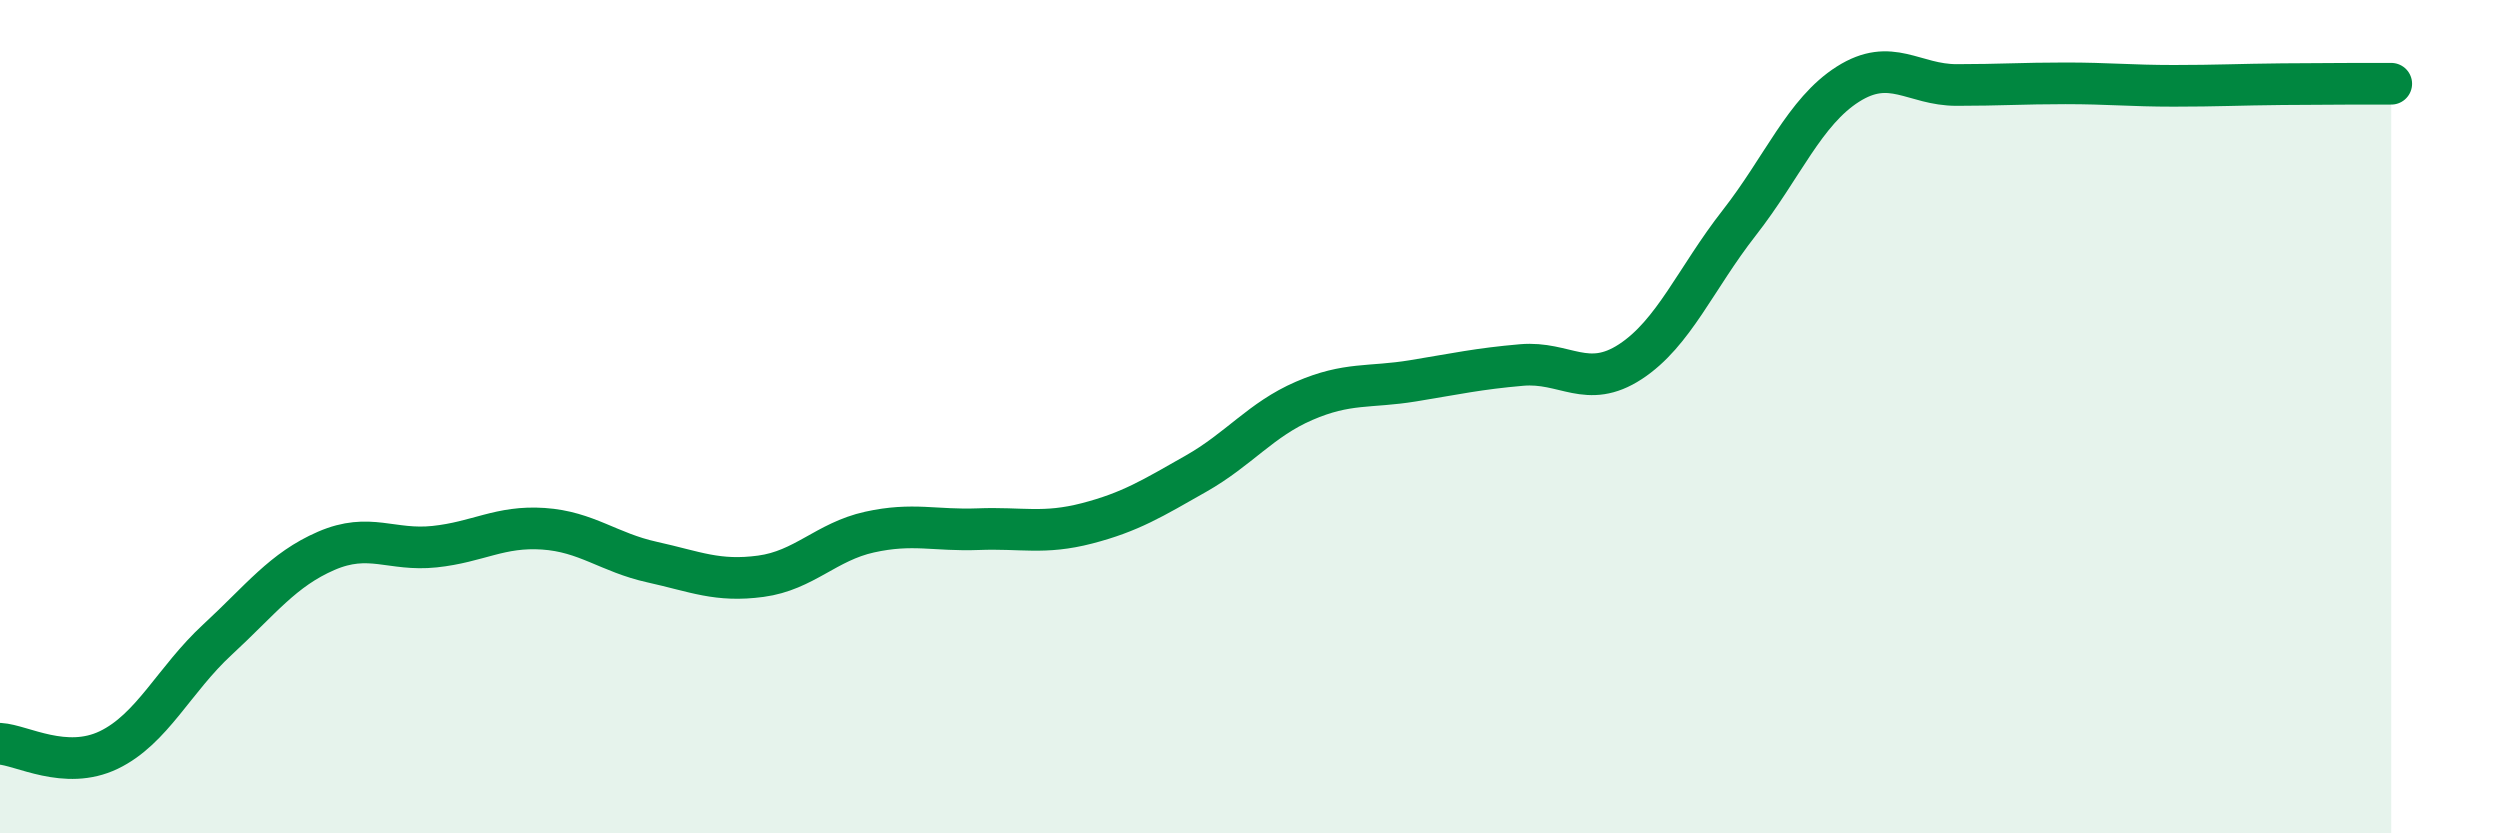
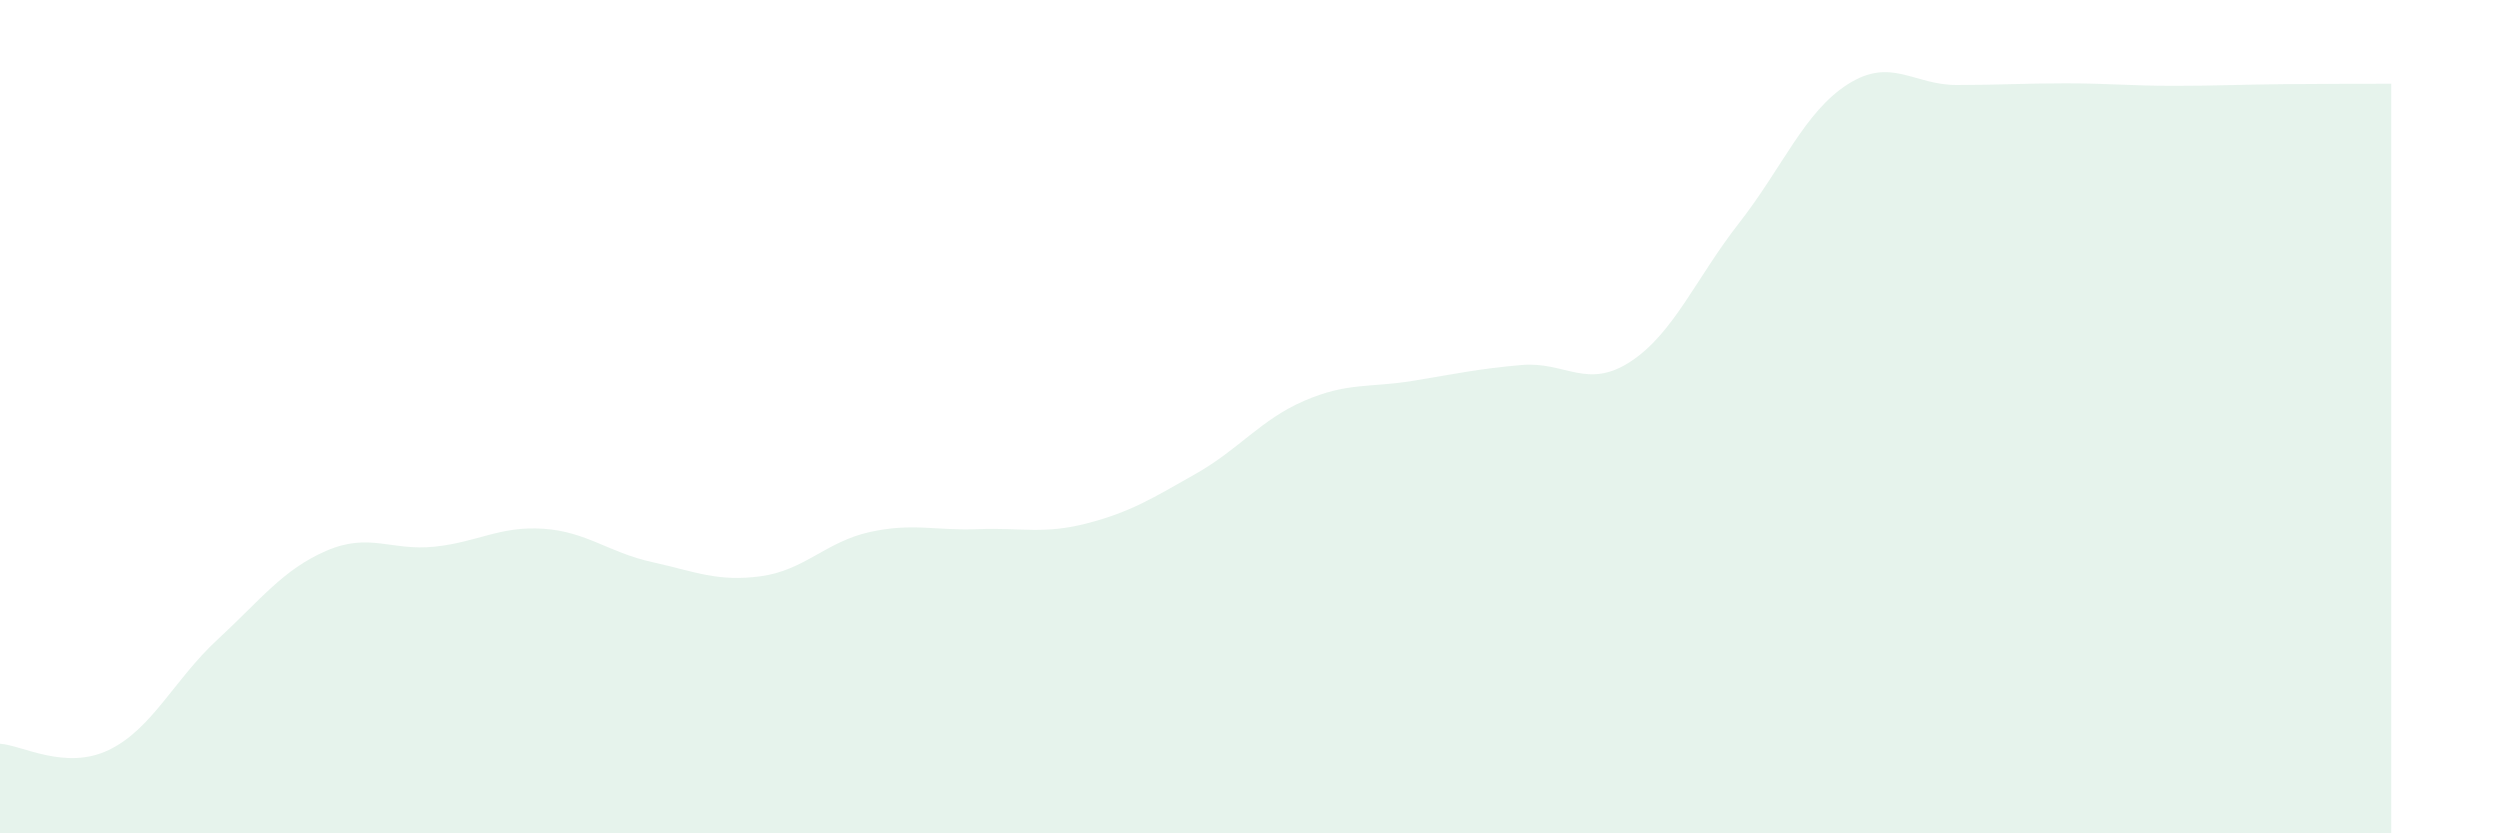
<svg xmlns="http://www.w3.org/2000/svg" width="60" height="20" viewBox="0 0 60 20">
  <path d="M 0,17.85 C 0.52,17.88 1.57,18.5 2.61,18 C 3.65,17.5 4.18,16.31 5.22,15.35 C 6.26,14.39 6.79,13.67 7.83,13.22 C 8.87,12.77 9.39,13.23 10.43,13.12 C 11.47,13.01 12,12.62 13.04,12.69 C 14.08,12.76 14.61,13.26 15.65,13.49 C 16.69,13.72 17.22,13.97 18.26,13.83 C 19.3,13.69 19.83,13 20.87,12.77 C 21.91,12.54 22.44,12.74 23.48,12.7 C 24.52,12.66 25.05,12.83 26.09,12.56 C 27.13,12.29 27.66,11.96 28.7,11.37 C 29.74,10.78 30.26,10.07 31.3,9.62 C 32.34,9.17 32.87,9.31 33.91,9.14 C 34.95,8.97 35.48,8.85 36.52,8.76 C 37.56,8.67 38.09,9.36 39.13,8.68 C 40.17,8 40.7,6.68 41.74,5.35 C 42.78,4.02 43.31,2.68 44.35,2.02 C 45.39,1.36 45.92,2.04 46.96,2.04 C 48,2.04 48.53,2 49.57,2 C 50.61,2 51.13,2.06 52.17,2.06 C 53.21,2.06 53.74,2.03 54.78,2.02 C 55.82,2.01 56.87,2.01 57.39,2.01L57.39 20L0 20Z" fill="#008740" opacity="0.1" stroke-linecap="round" stroke-linejoin="round" />
-   <path d="M 0,17.85 C 0.52,17.88 1.57,18.5 2.61,18 C 3.65,17.5 4.18,16.31 5.22,15.35 C 6.26,14.39 6.79,13.67 7.83,13.22 C 8.87,12.77 9.39,13.23 10.43,13.12 C 11.47,13.01 12,12.62 13.04,12.69 C 14.08,12.76 14.61,13.26 15.65,13.49 C 16.69,13.72 17.22,13.97 18.26,13.83 C 19.3,13.69 19.83,13 20.87,12.77 C 21.91,12.54 22.44,12.74 23.48,12.7 C 24.52,12.66 25.05,12.83 26.09,12.56 C 27.13,12.29 27.66,11.96 28.7,11.37 C 29.74,10.78 30.26,10.07 31.3,9.62 C 32.34,9.17 32.87,9.31 33.91,9.14 C 34.95,8.97 35.48,8.85 36.52,8.76 C 37.56,8.67 38.09,9.36 39.13,8.68 C 40.17,8 40.7,6.68 41.74,5.35 C 42.78,4.02 43.31,2.68 44.35,2.02 C 45.39,1.36 45.92,2.04 46.96,2.04 C 48,2.04 48.53,2 49.57,2 C 50.61,2 51.13,2.06 52.17,2.06 C 53.21,2.06 53.74,2.03 54.78,2.02 C 55.82,2.01 56.87,2.01 57.39,2.01" stroke="#008740" stroke-width="1" fill="none" stroke-linecap="round" stroke-linejoin="round" />
</svg>